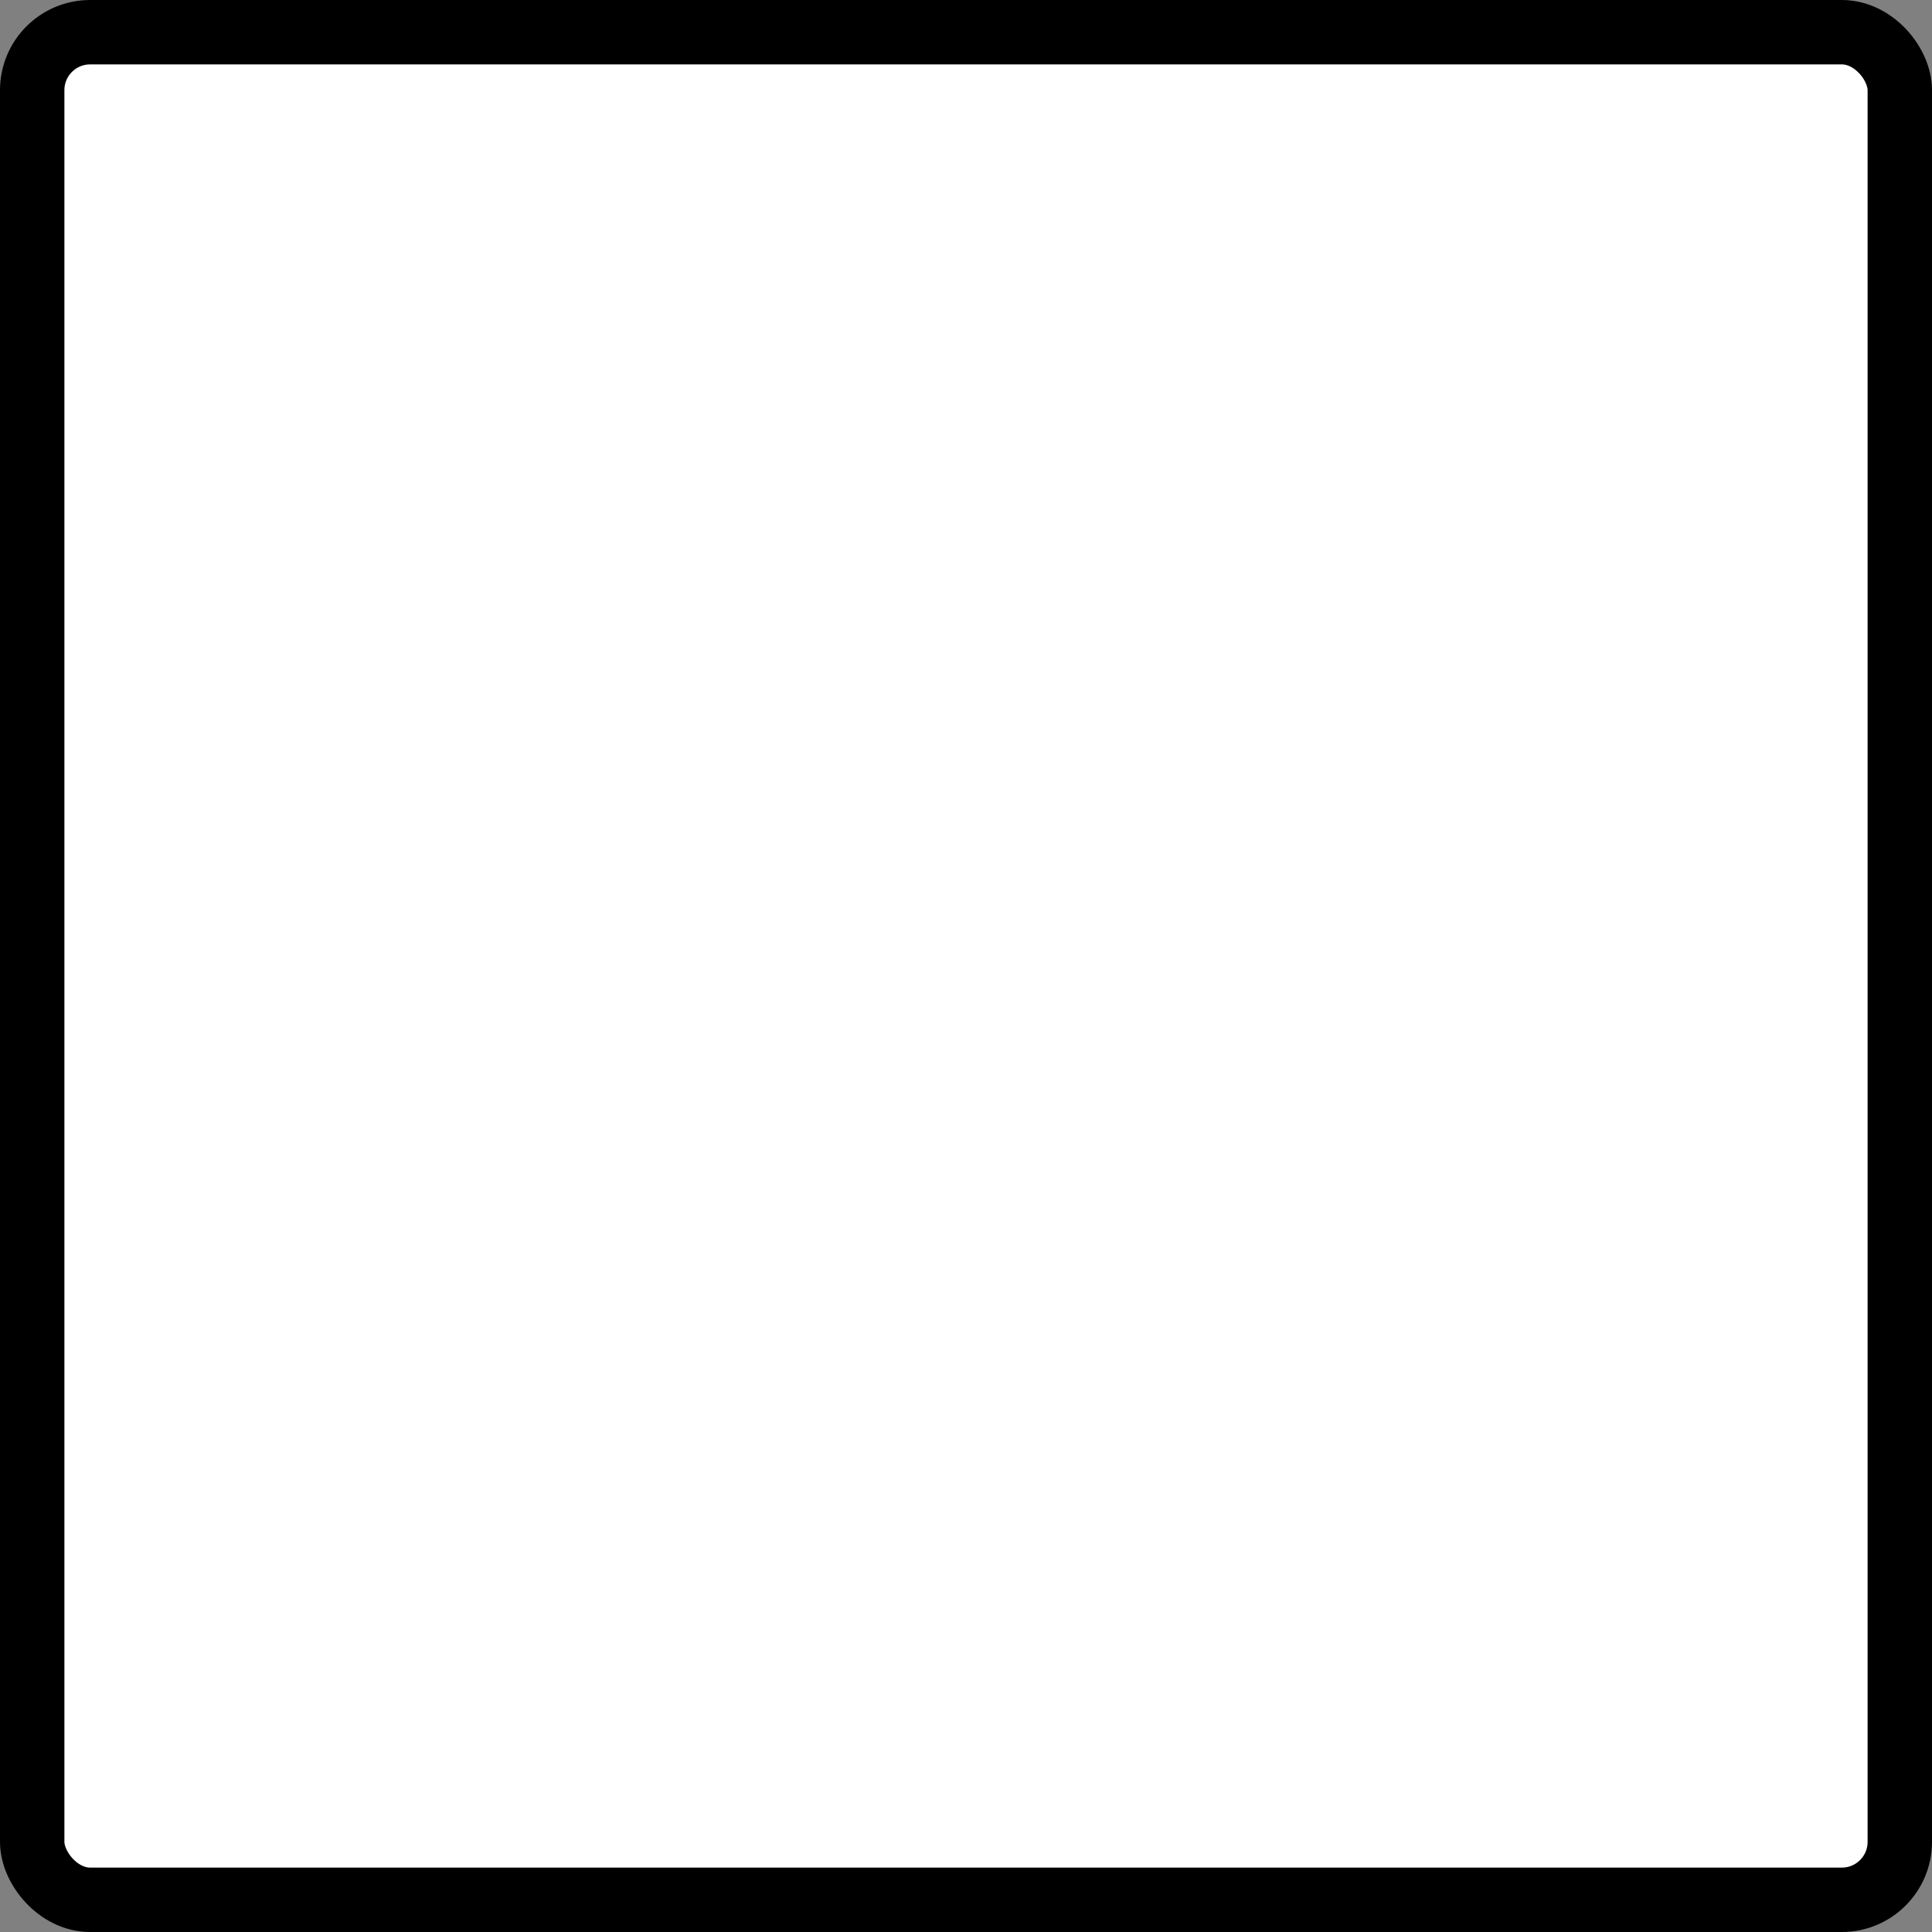
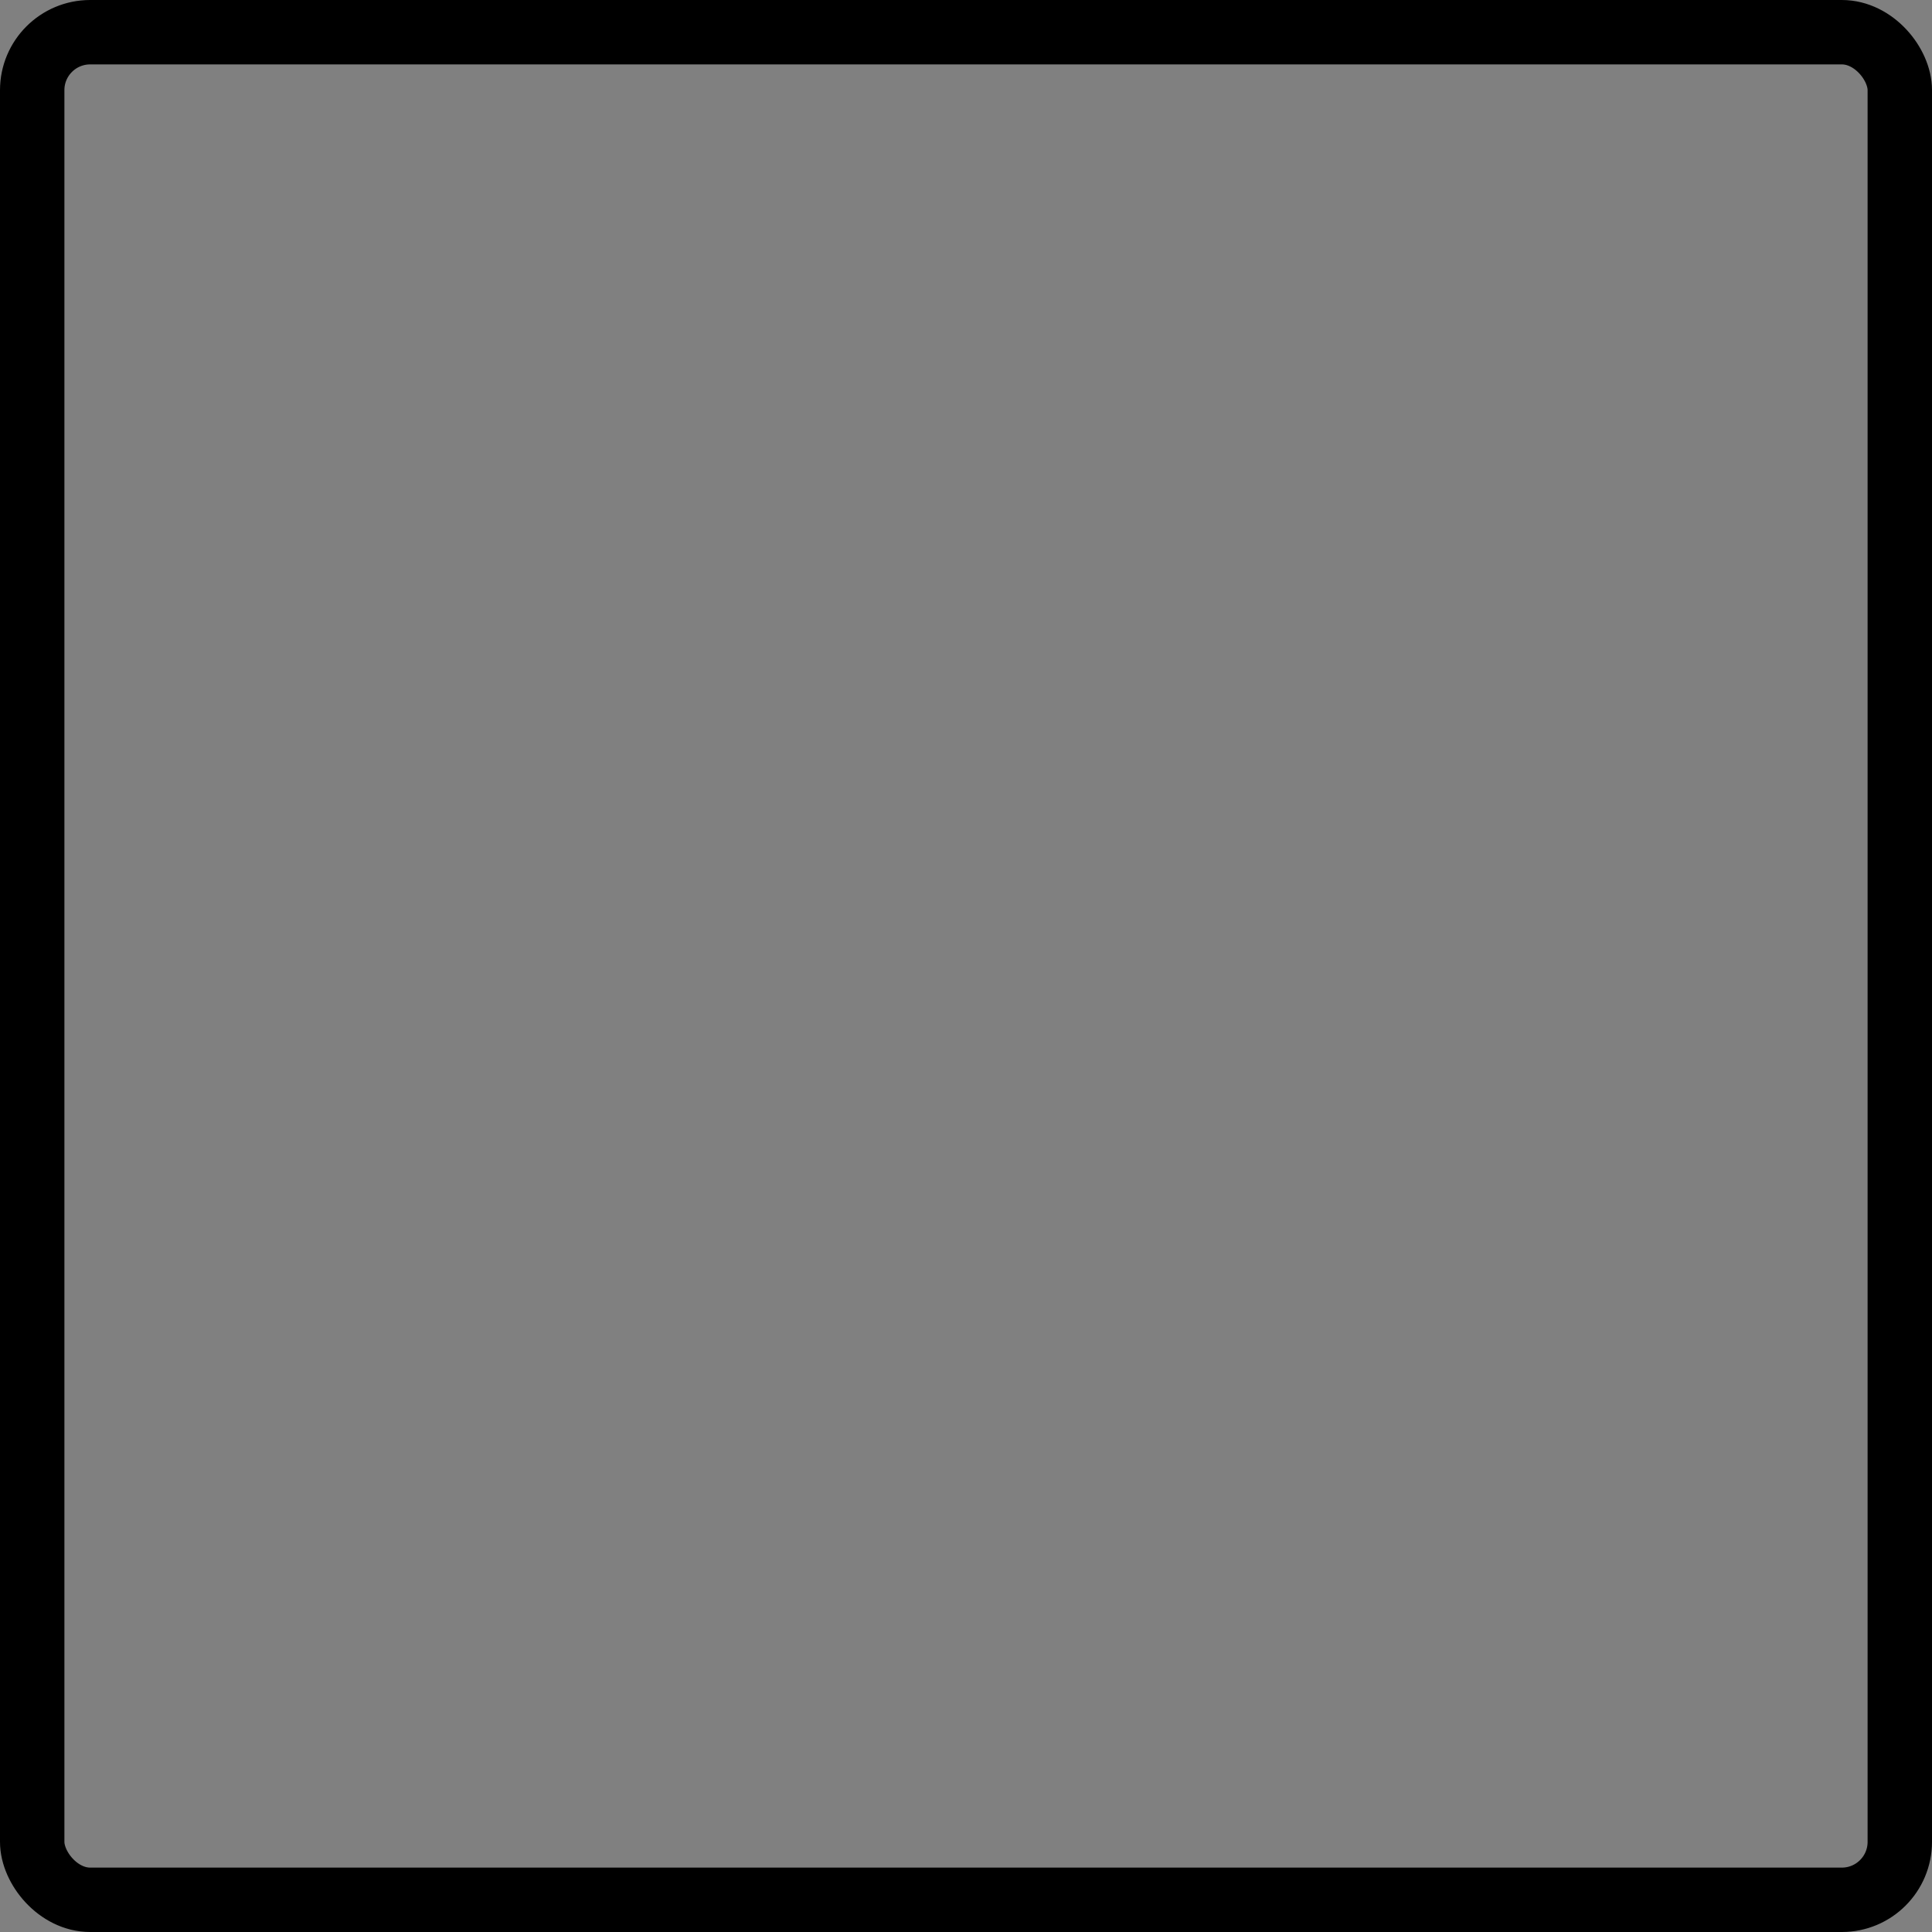
<svg xmlns="http://www.w3.org/2000/svg" width="150" height="150" viewBox="0 0 150 150" fill="none">
  <rect x="0" y="0" width="150" height="150" fill="#808080" stroke="none" />
-   <rect x="2.5" y="2.5" width="145" height="145" rx="4.5" fill="white" />
  <rect x="2.5" y="2.5" width="145" height="145" rx="4.5" stroke="black" stroke-width="5" />
</svg>